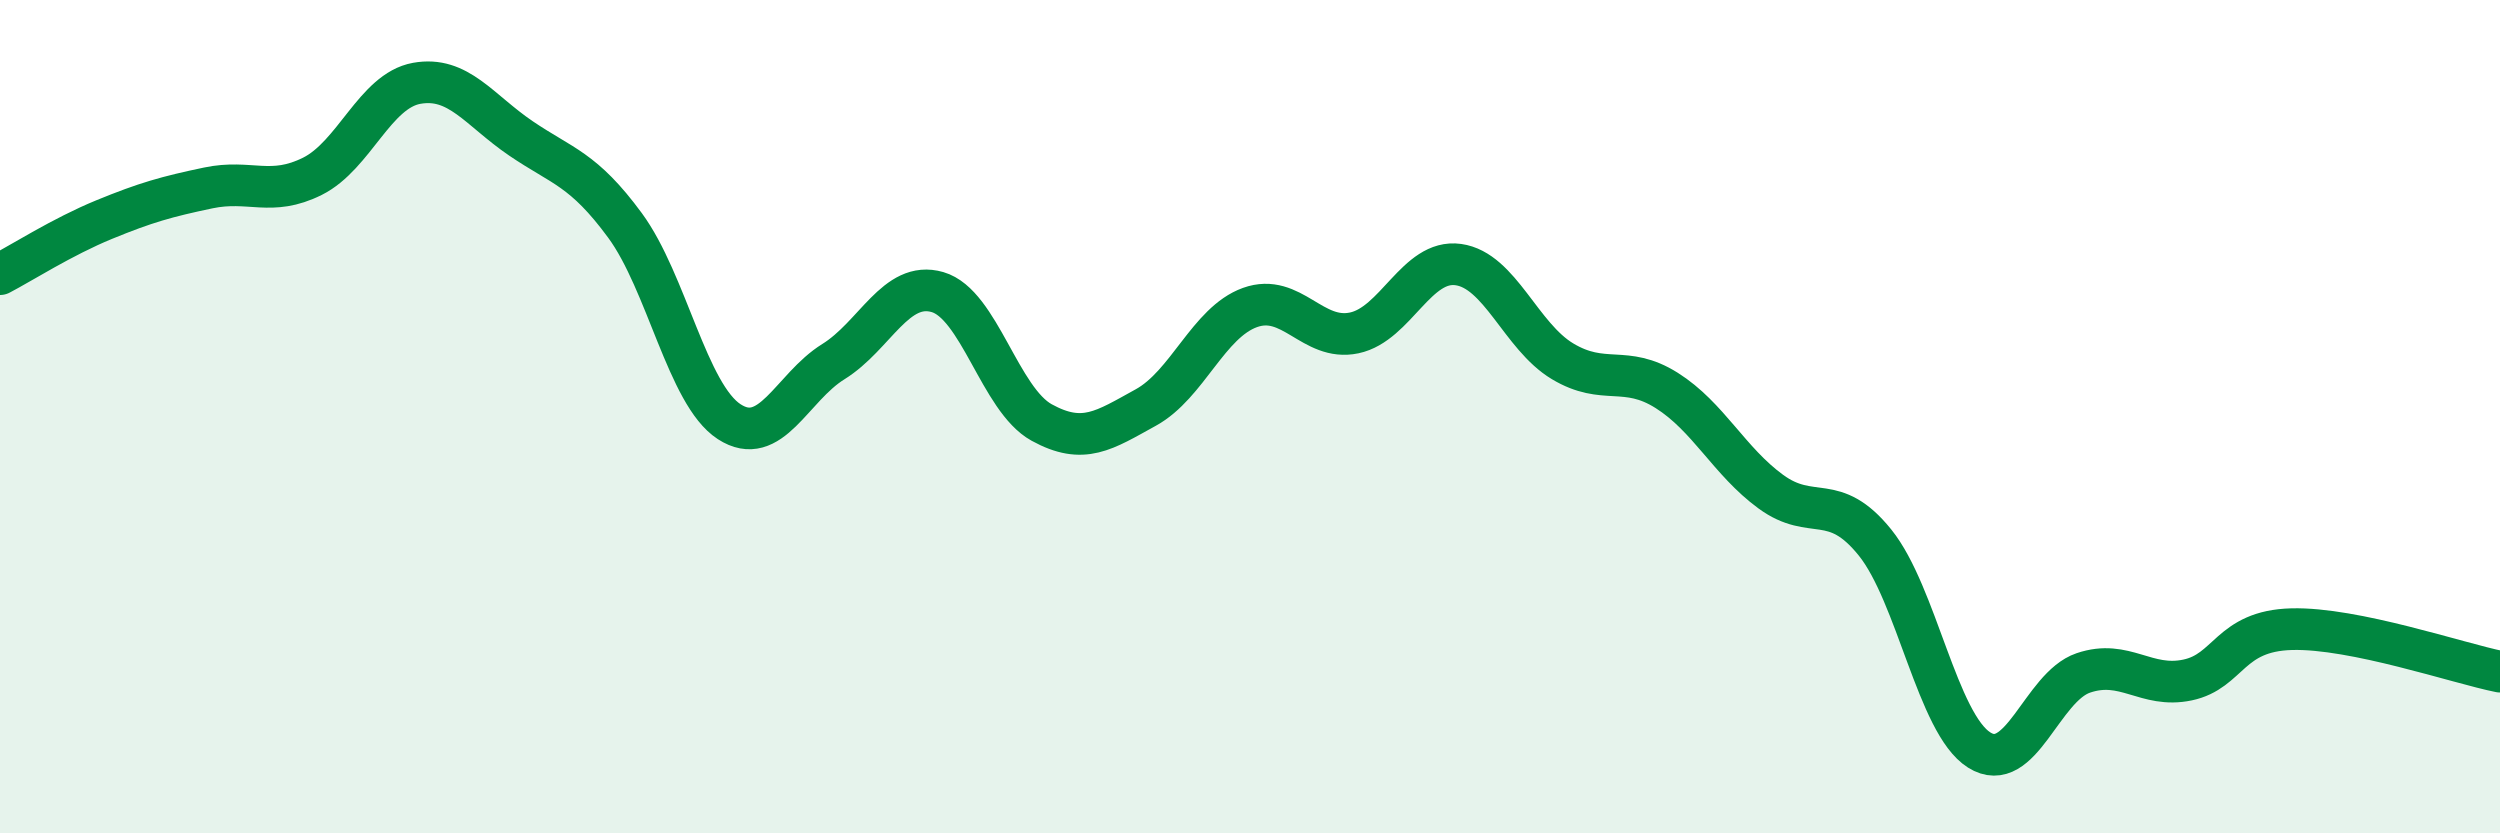
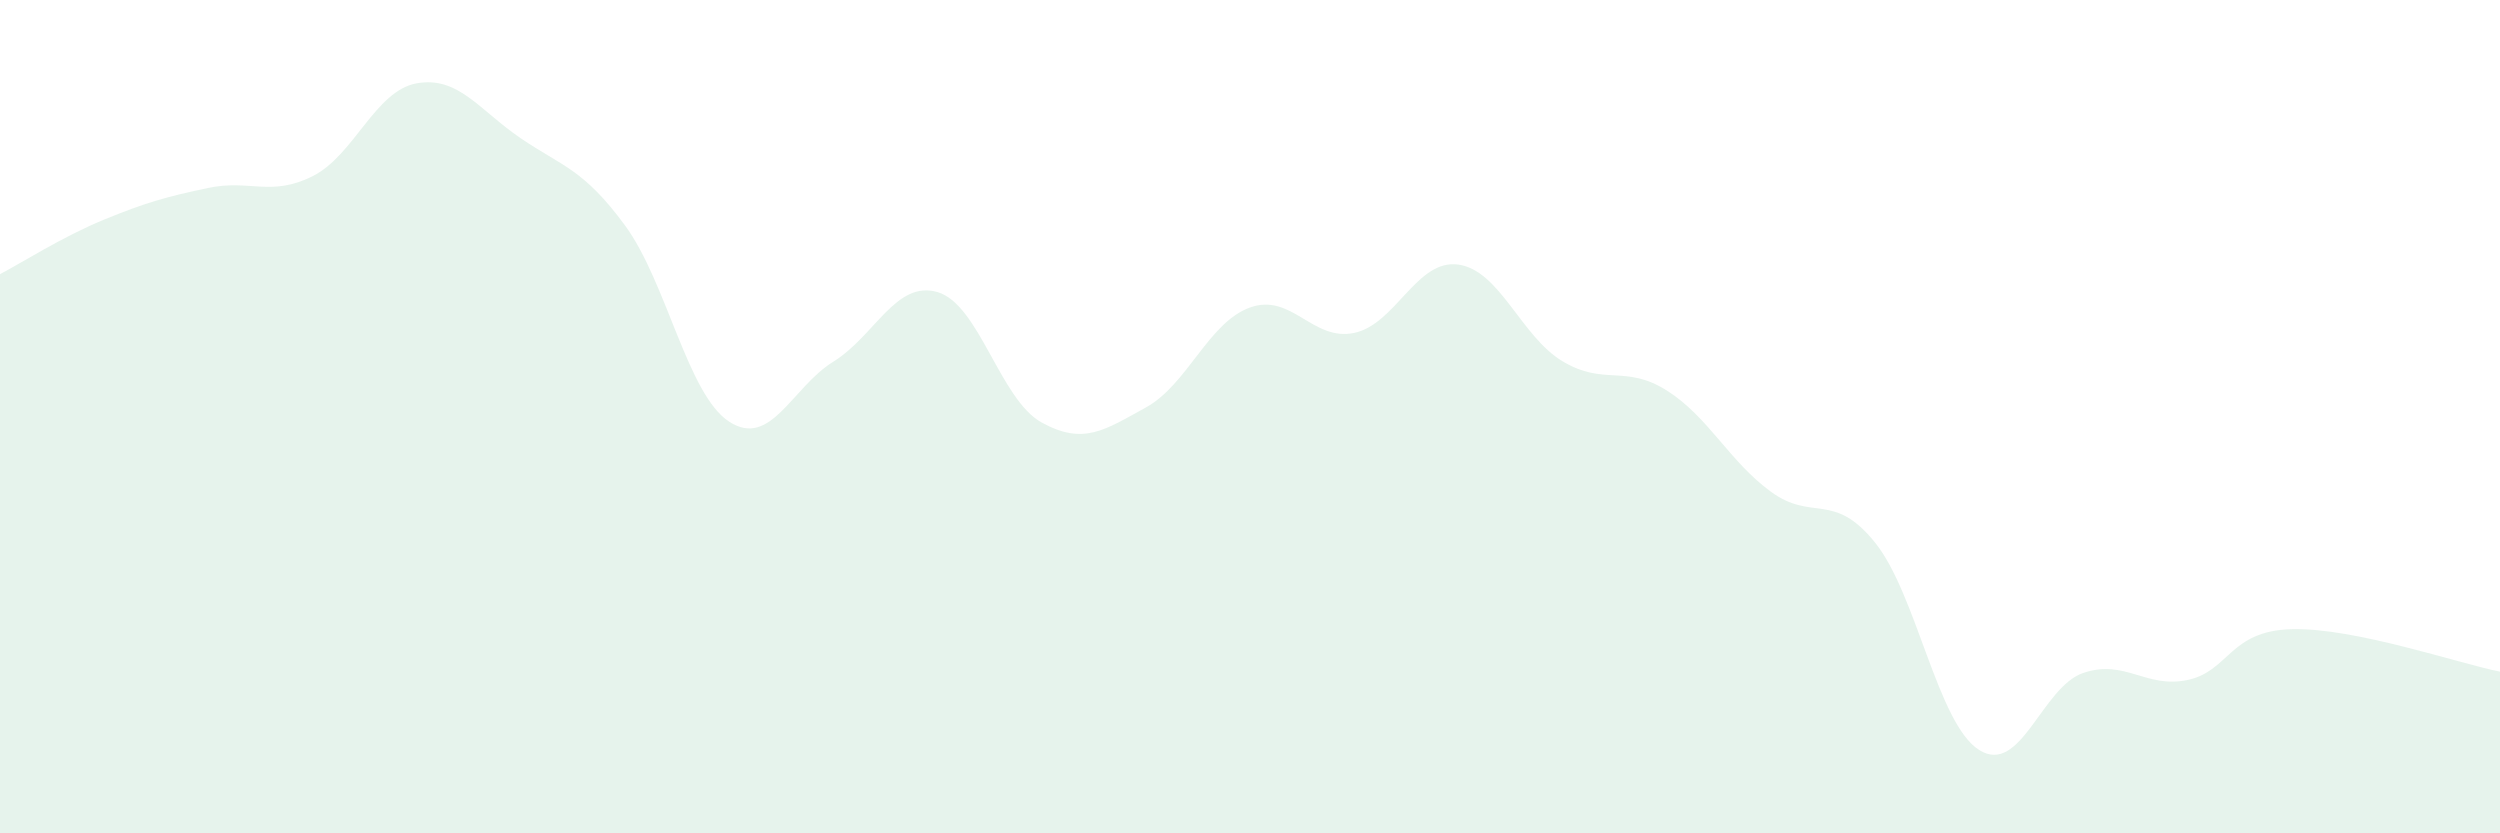
<svg xmlns="http://www.w3.org/2000/svg" width="60" height="20" viewBox="0 0 60 20">
  <path d="M 0,6.58 C 0.5,6.32 1.5,5.68 2.5,5.27 C 3.5,4.86 4,4.72 5,4.51 C 6,4.3 6.5,4.73 7.5,4.23 C 8.5,3.73 9,2.18 10,2 C 11,1.82 11.5,2.64 12.5,3.32 C 13.5,4 14,4.05 15,5.41 C 16,6.77 16.5,9.47 17.5,10.12 C 18.5,10.77 19,9.3 20,8.68 C 21,8.06 21.5,6.72 22.5,7.01 C 23.5,7.3 24,9.59 25,10.14 C 26,10.69 26.5,10.33 27.5,9.78 C 28.5,9.23 29,7.74 30,7.38 C 31,7.02 31.5,8.2 32.5,7.99 C 33.5,7.78 34,6.21 35,6.35 C 36,6.49 36.5,8.07 37.5,8.67 C 38.5,9.27 39,8.74 40,9.37 C 41,10 41.5,11.07 42.5,11.8 C 43.5,12.53 44,11.78 45,13.02 C 46,14.26 46.5,17.37 47.5,18 C 48.5,18.63 49,16.49 50,16.15 C 51,15.81 51.5,16.53 52.5,16.32 C 53.5,16.11 53.5,15.14 55,15.1 C 56.5,15.06 59,15.92 60,16.12L60 20L0 20Z" fill="#008740" opacity="0.1" stroke-linecap="round" stroke-linejoin="round" />
-   <path d="M 0,6.58 C 0.5,6.32 1.5,5.68 2.5,5.27 C 3.5,4.86 4,4.72 5,4.51 C 6,4.3 6.5,4.73 7.5,4.23 C 8.5,3.73 9,2.18 10,2 C 11,1.82 11.5,2.64 12.5,3.32 C 13.5,4 14,4.05 15,5.41 C 16,6.77 16.5,9.47 17.5,10.12 C 18.5,10.77 19,9.3 20,8.68 C 21,8.06 21.5,6.72 22.5,7.01 C 23.5,7.3 24,9.59 25,10.14 C 26,10.69 26.5,10.33 27.5,9.78 C 28.5,9.23 29,7.74 30,7.38 C 31,7.02 31.5,8.2 32.5,7.99 C 33.5,7.78 34,6.21 35,6.35 C 36,6.49 36.5,8.07 37.5,8.67 C 38.5,9.27 39,8.74 40,9.37 C 41,10 41.5,11.07 42.5,11.8 C 43.5,12.53 44,11.78 45,13.02 C 46,14.26 46.5,17.37 47.5,18 C 48.5,18.63 49,16.49 50,16.15 C 51,15.81 51.5,16.53 52.5,16.32 C 53.5,16.11 53.5,15.14 55,15.1 C 56.5,15.06 59,15.92 60,16.12" stroke="#008740" stroke-width="1" fill="none" stroke-linecap="round" stroke-linejoin="round" />
</svg>